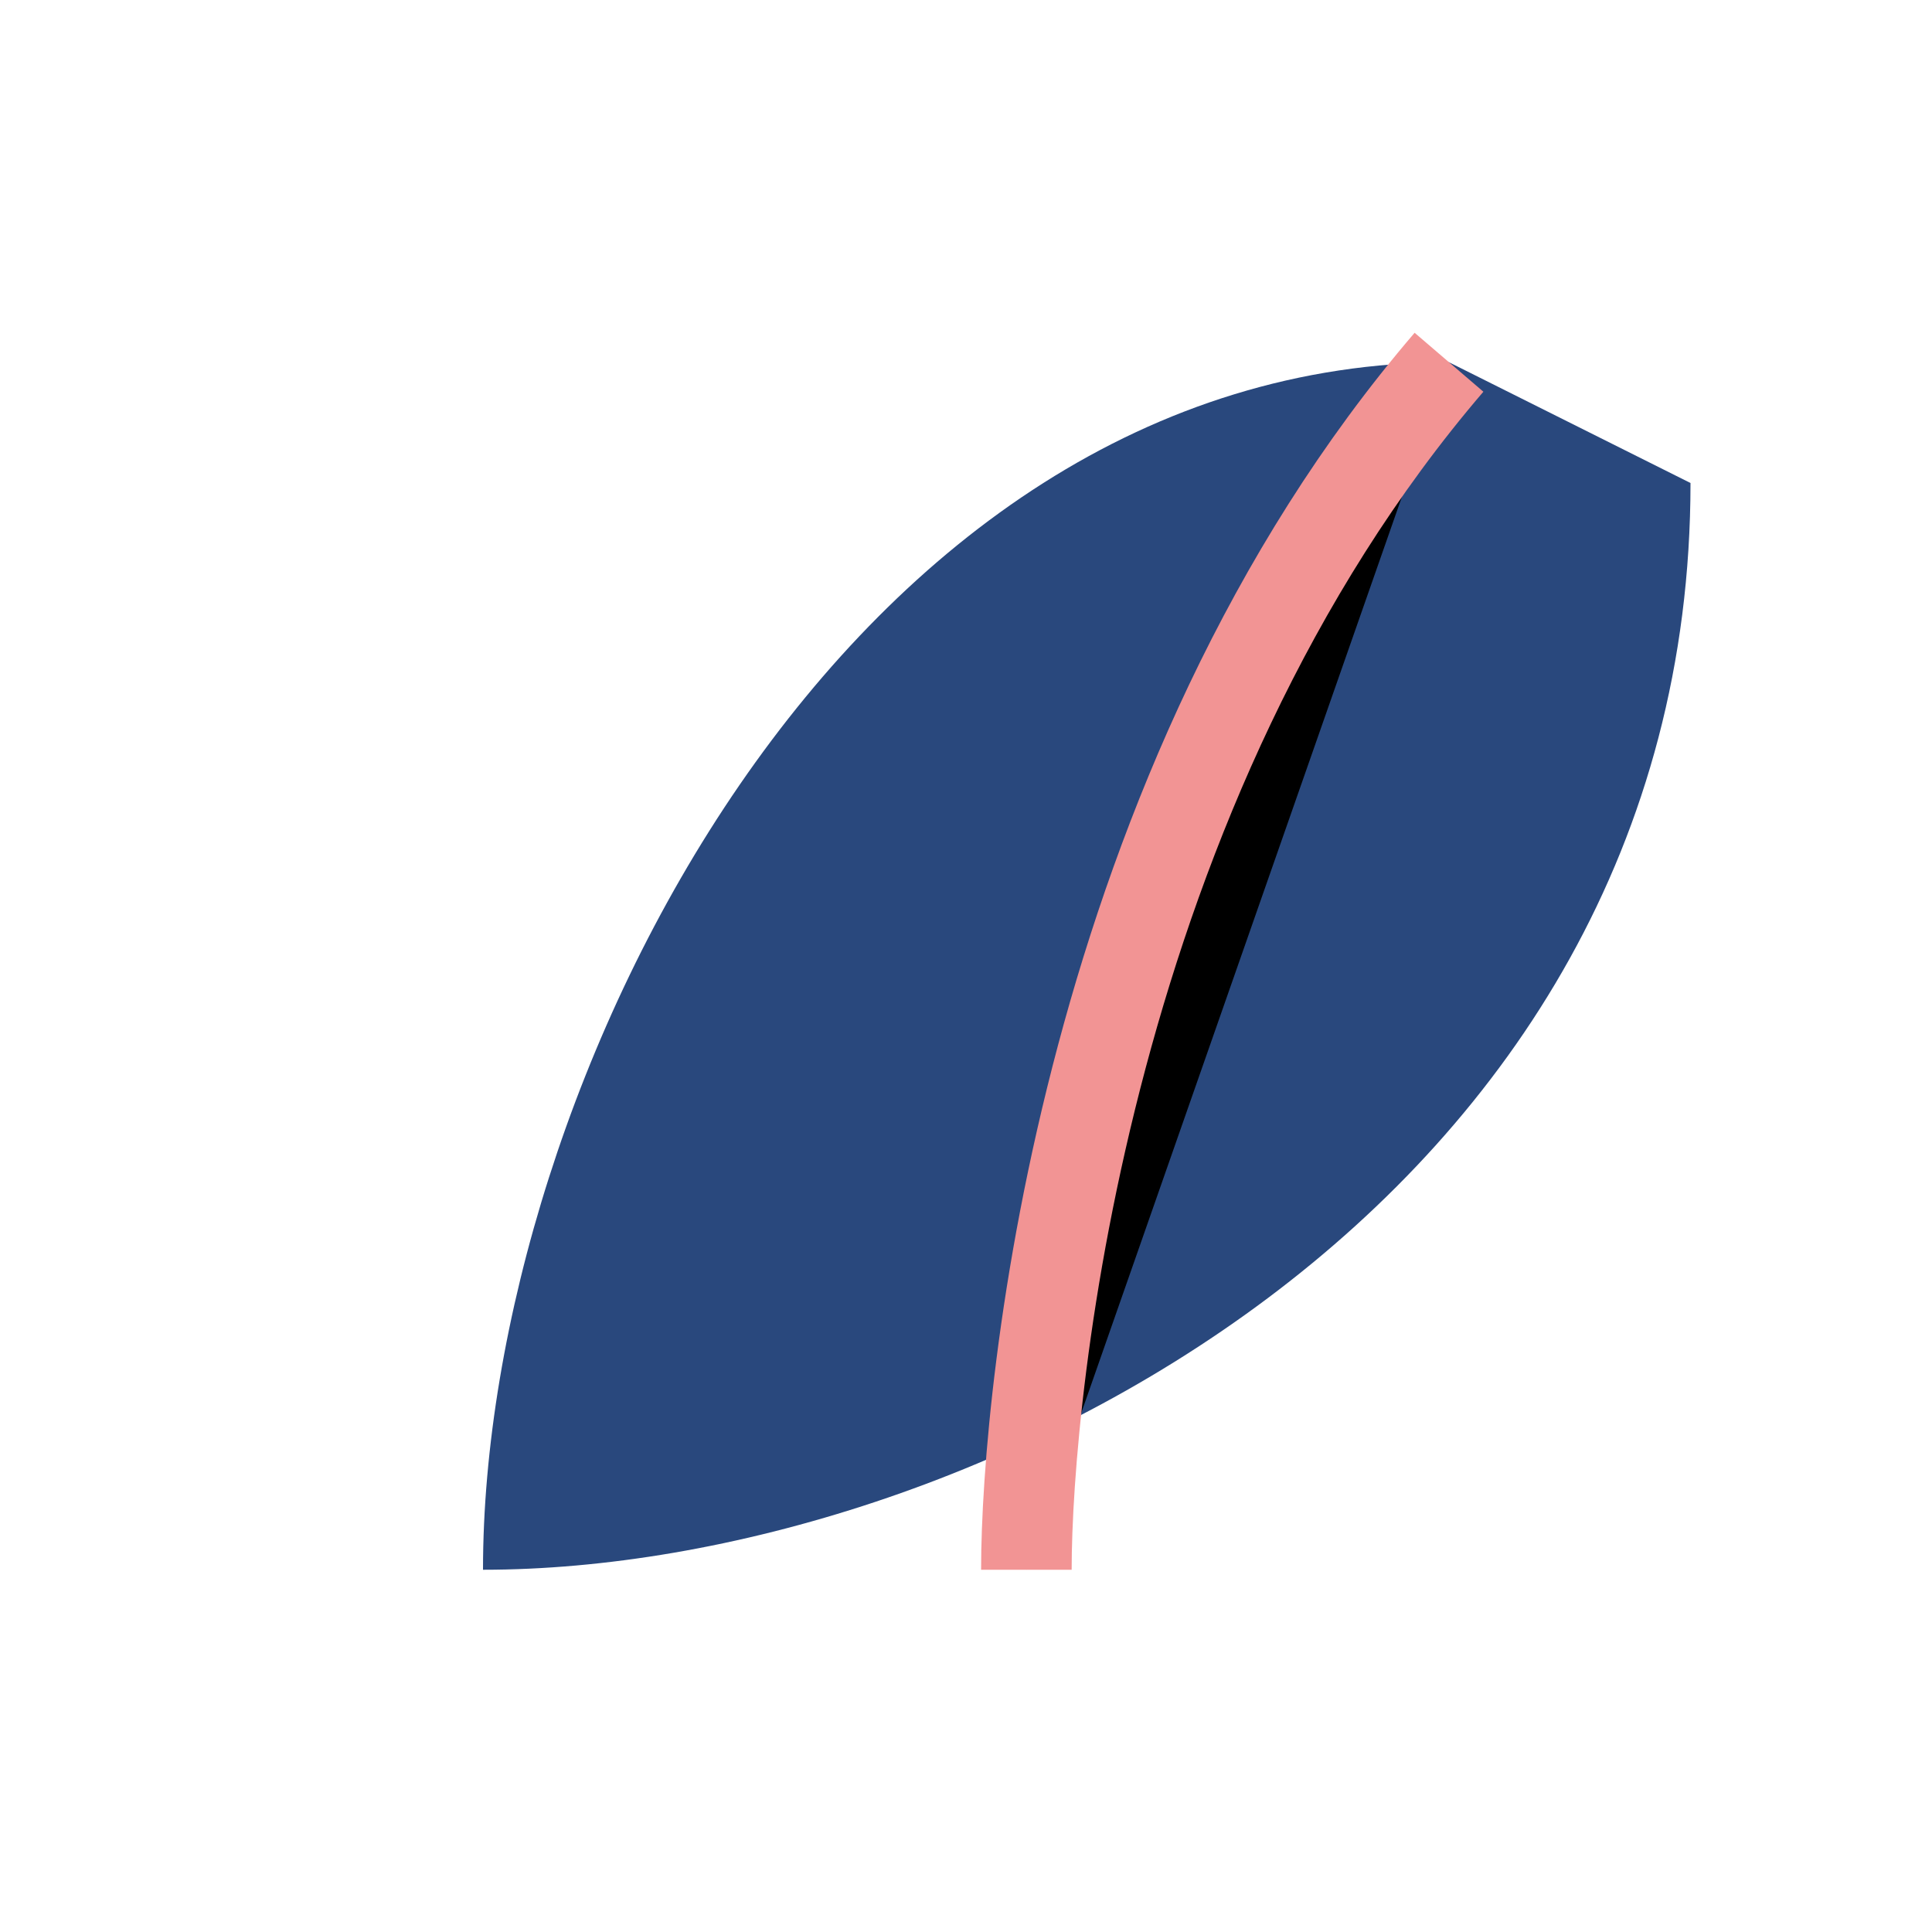
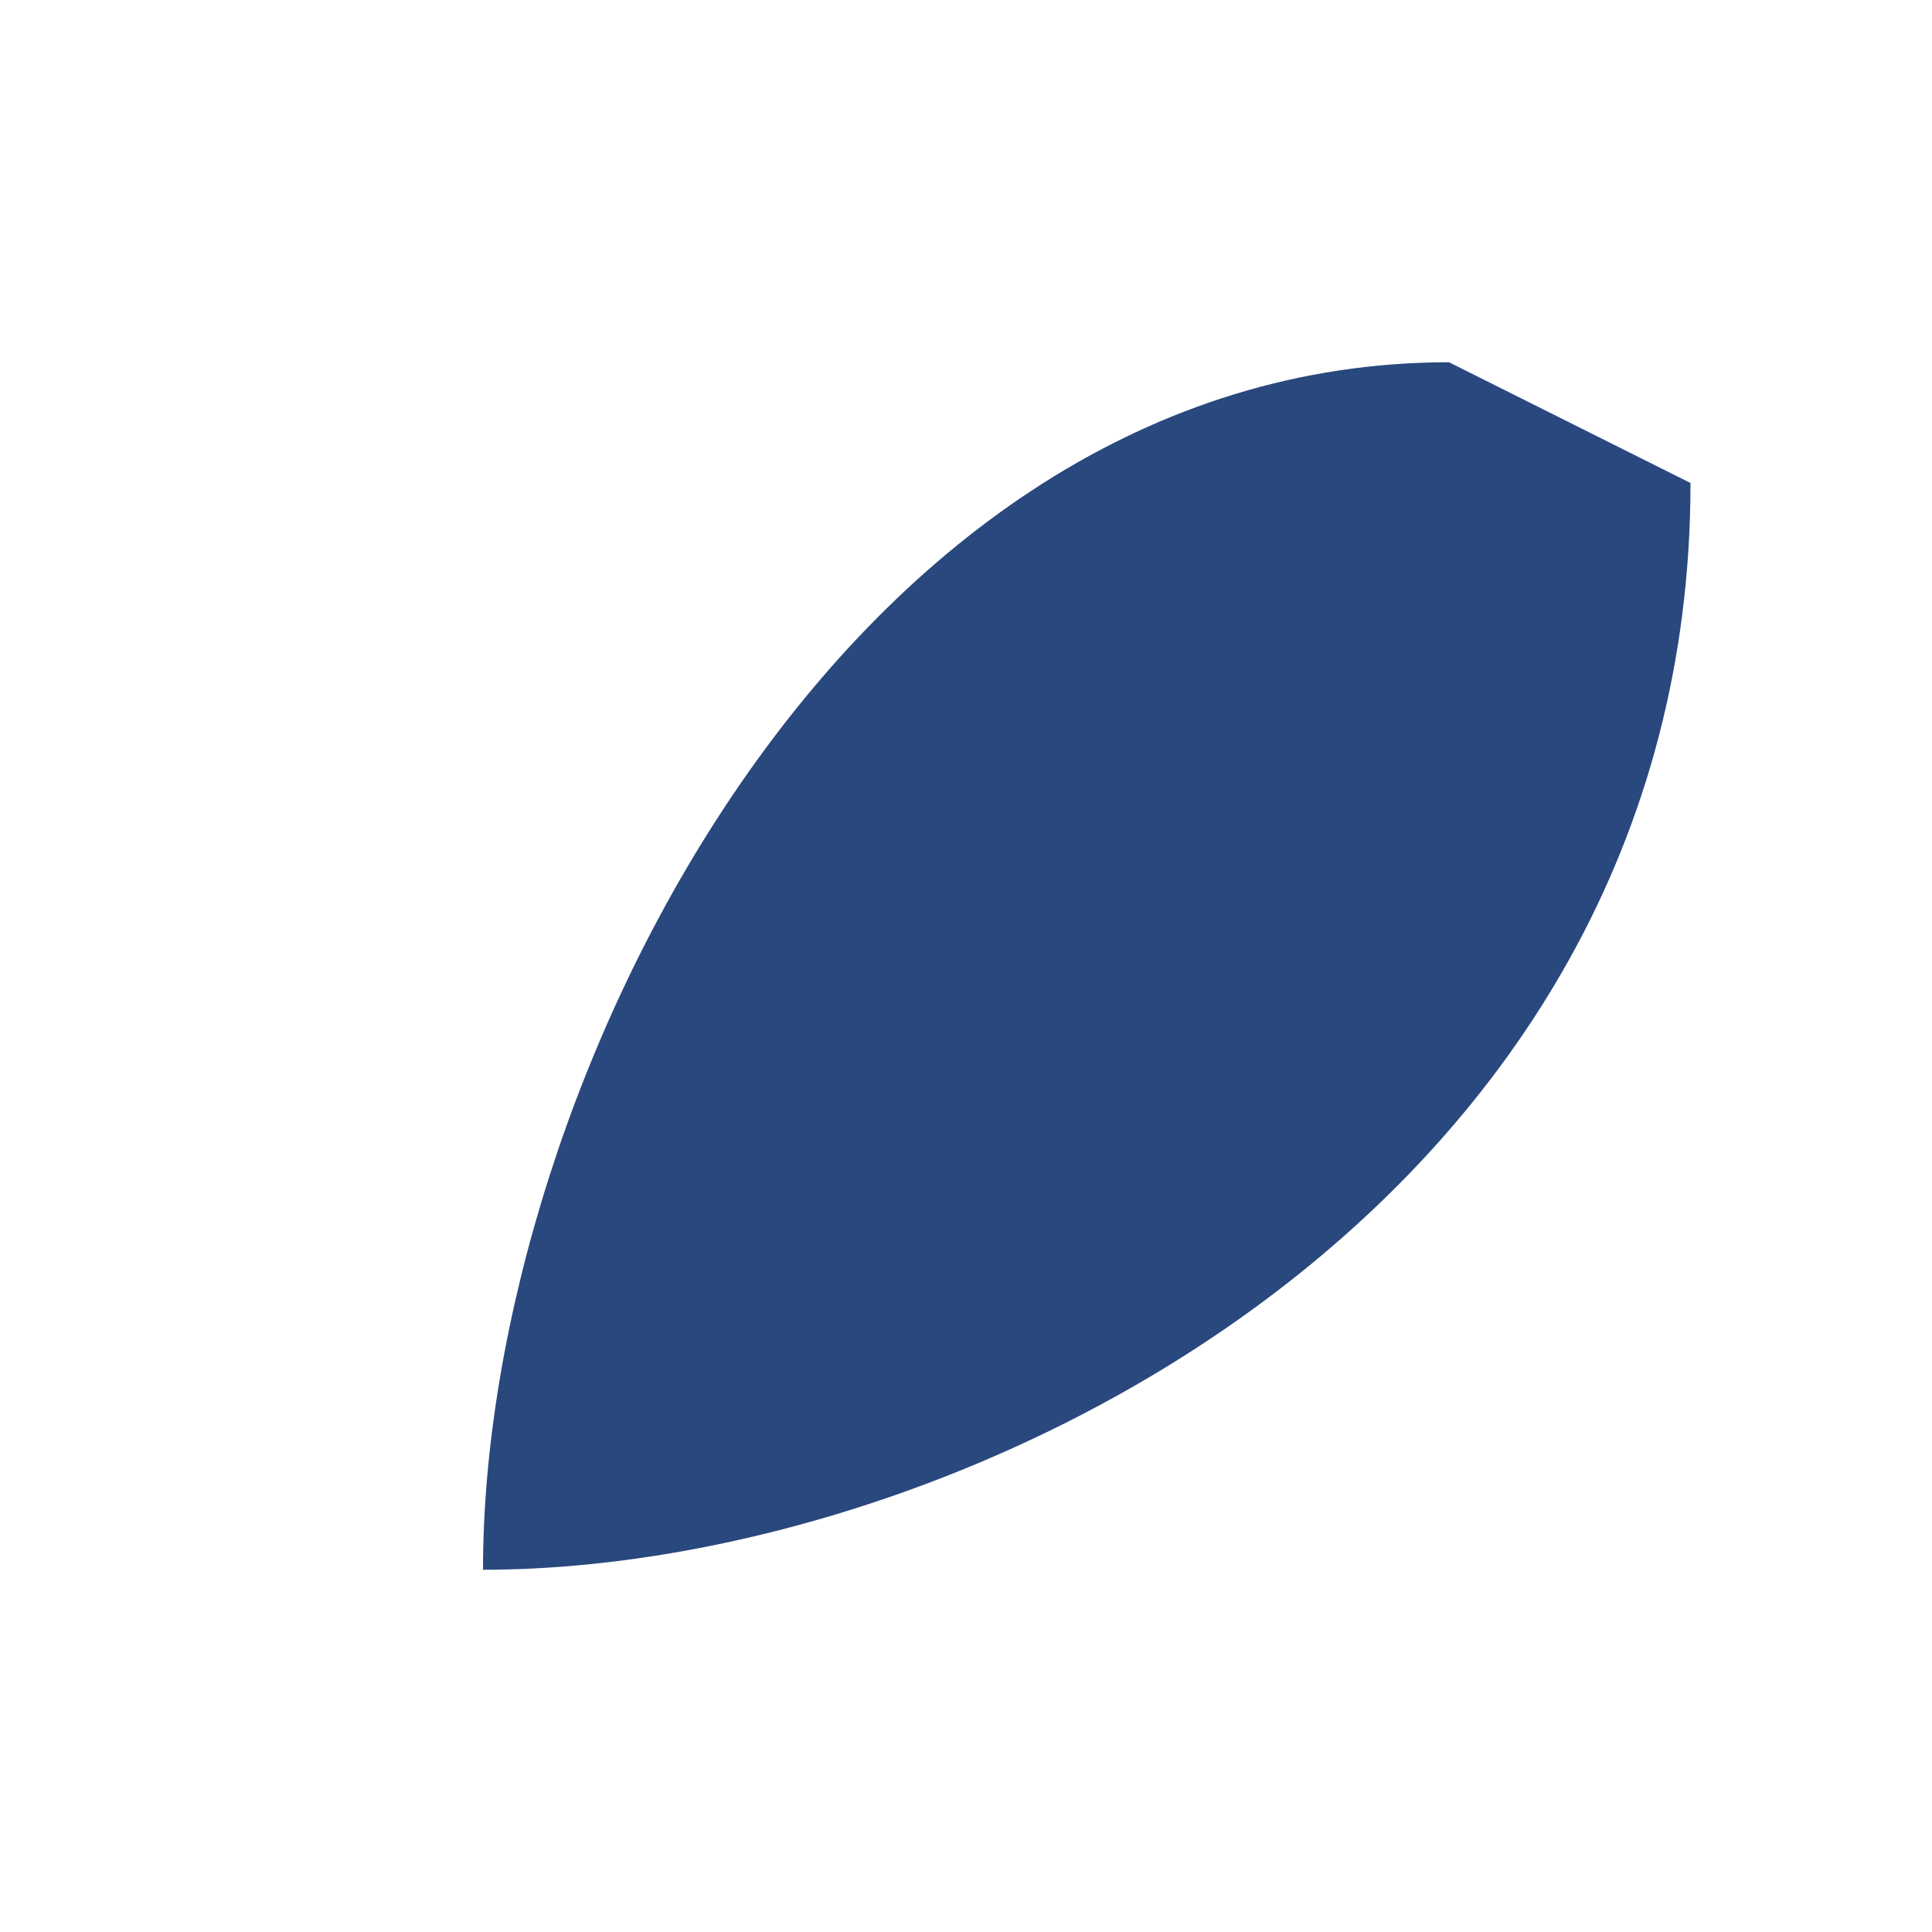
<svg xmlns="http://www.w3.org/2000/svg" width="32" height="32" viewBox="0 0 32 32">
  <path fill="#29487D" d="M24 6C14 6 8 18 8 26c8 0 20-6 20-18Z" />
-   <path stroke="#F29494" stroke-width="1.5" d="M24 6c-6 7-7 17-7 20" />
</svg>